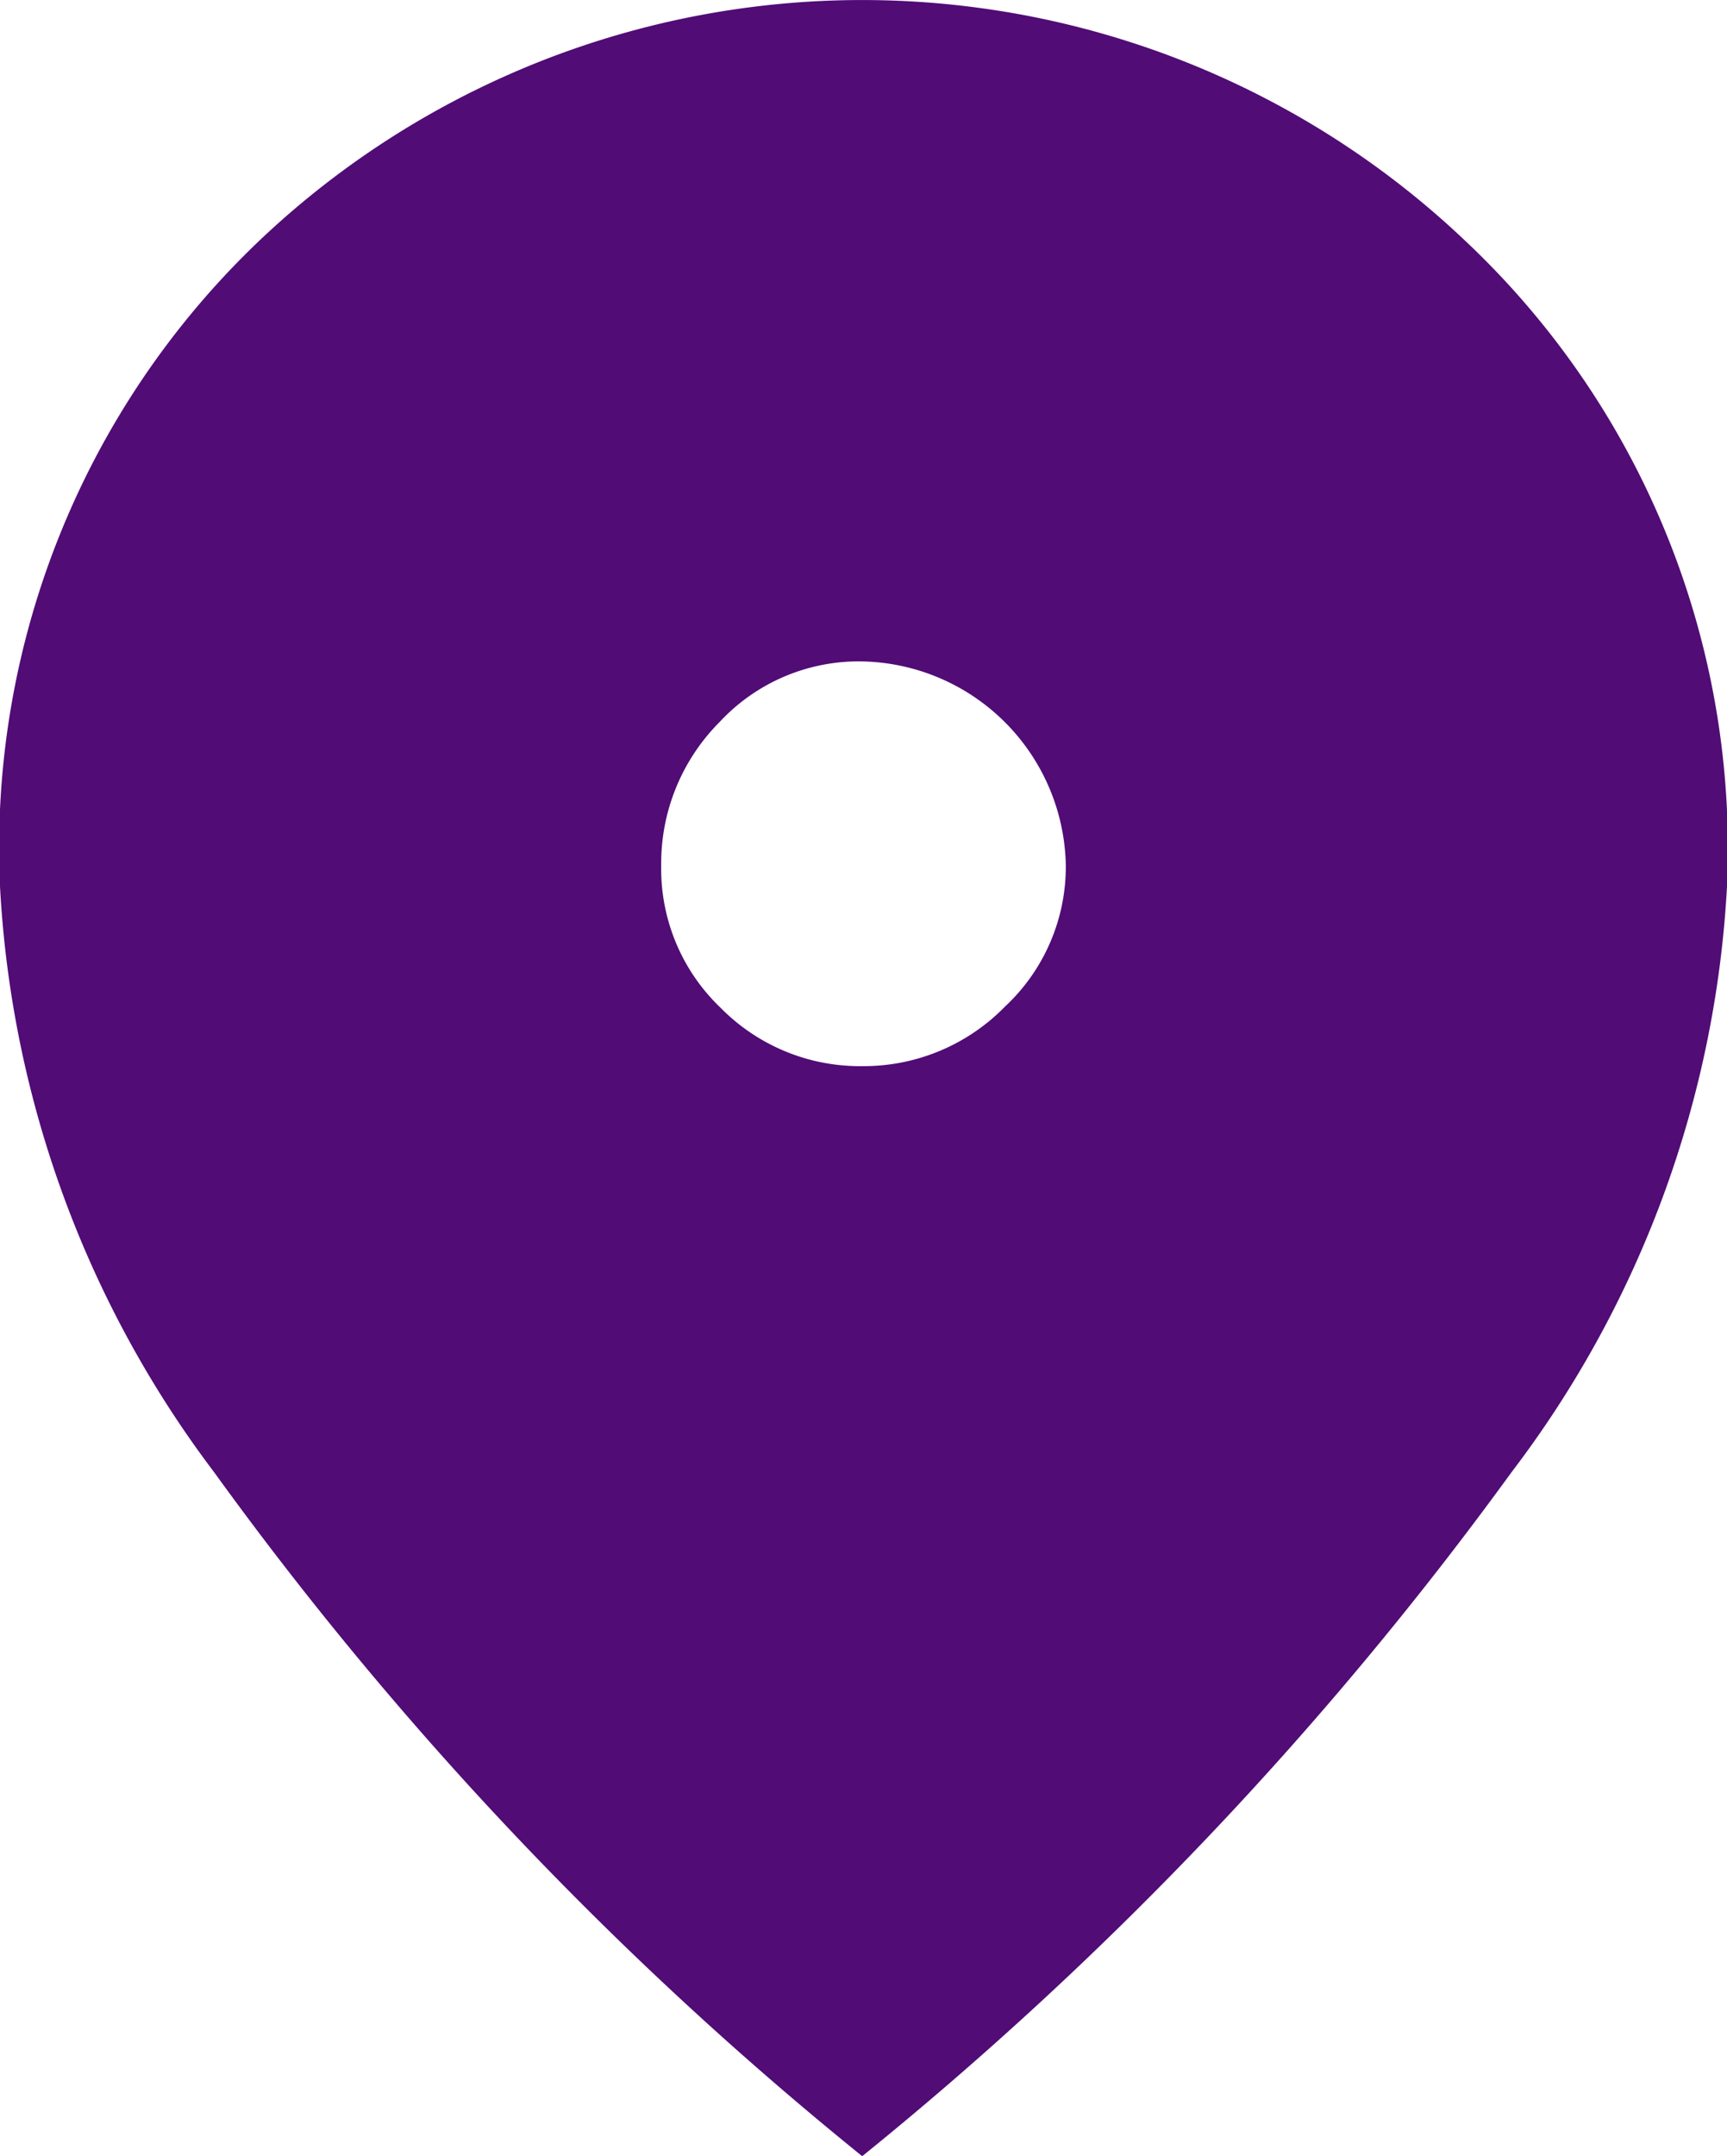
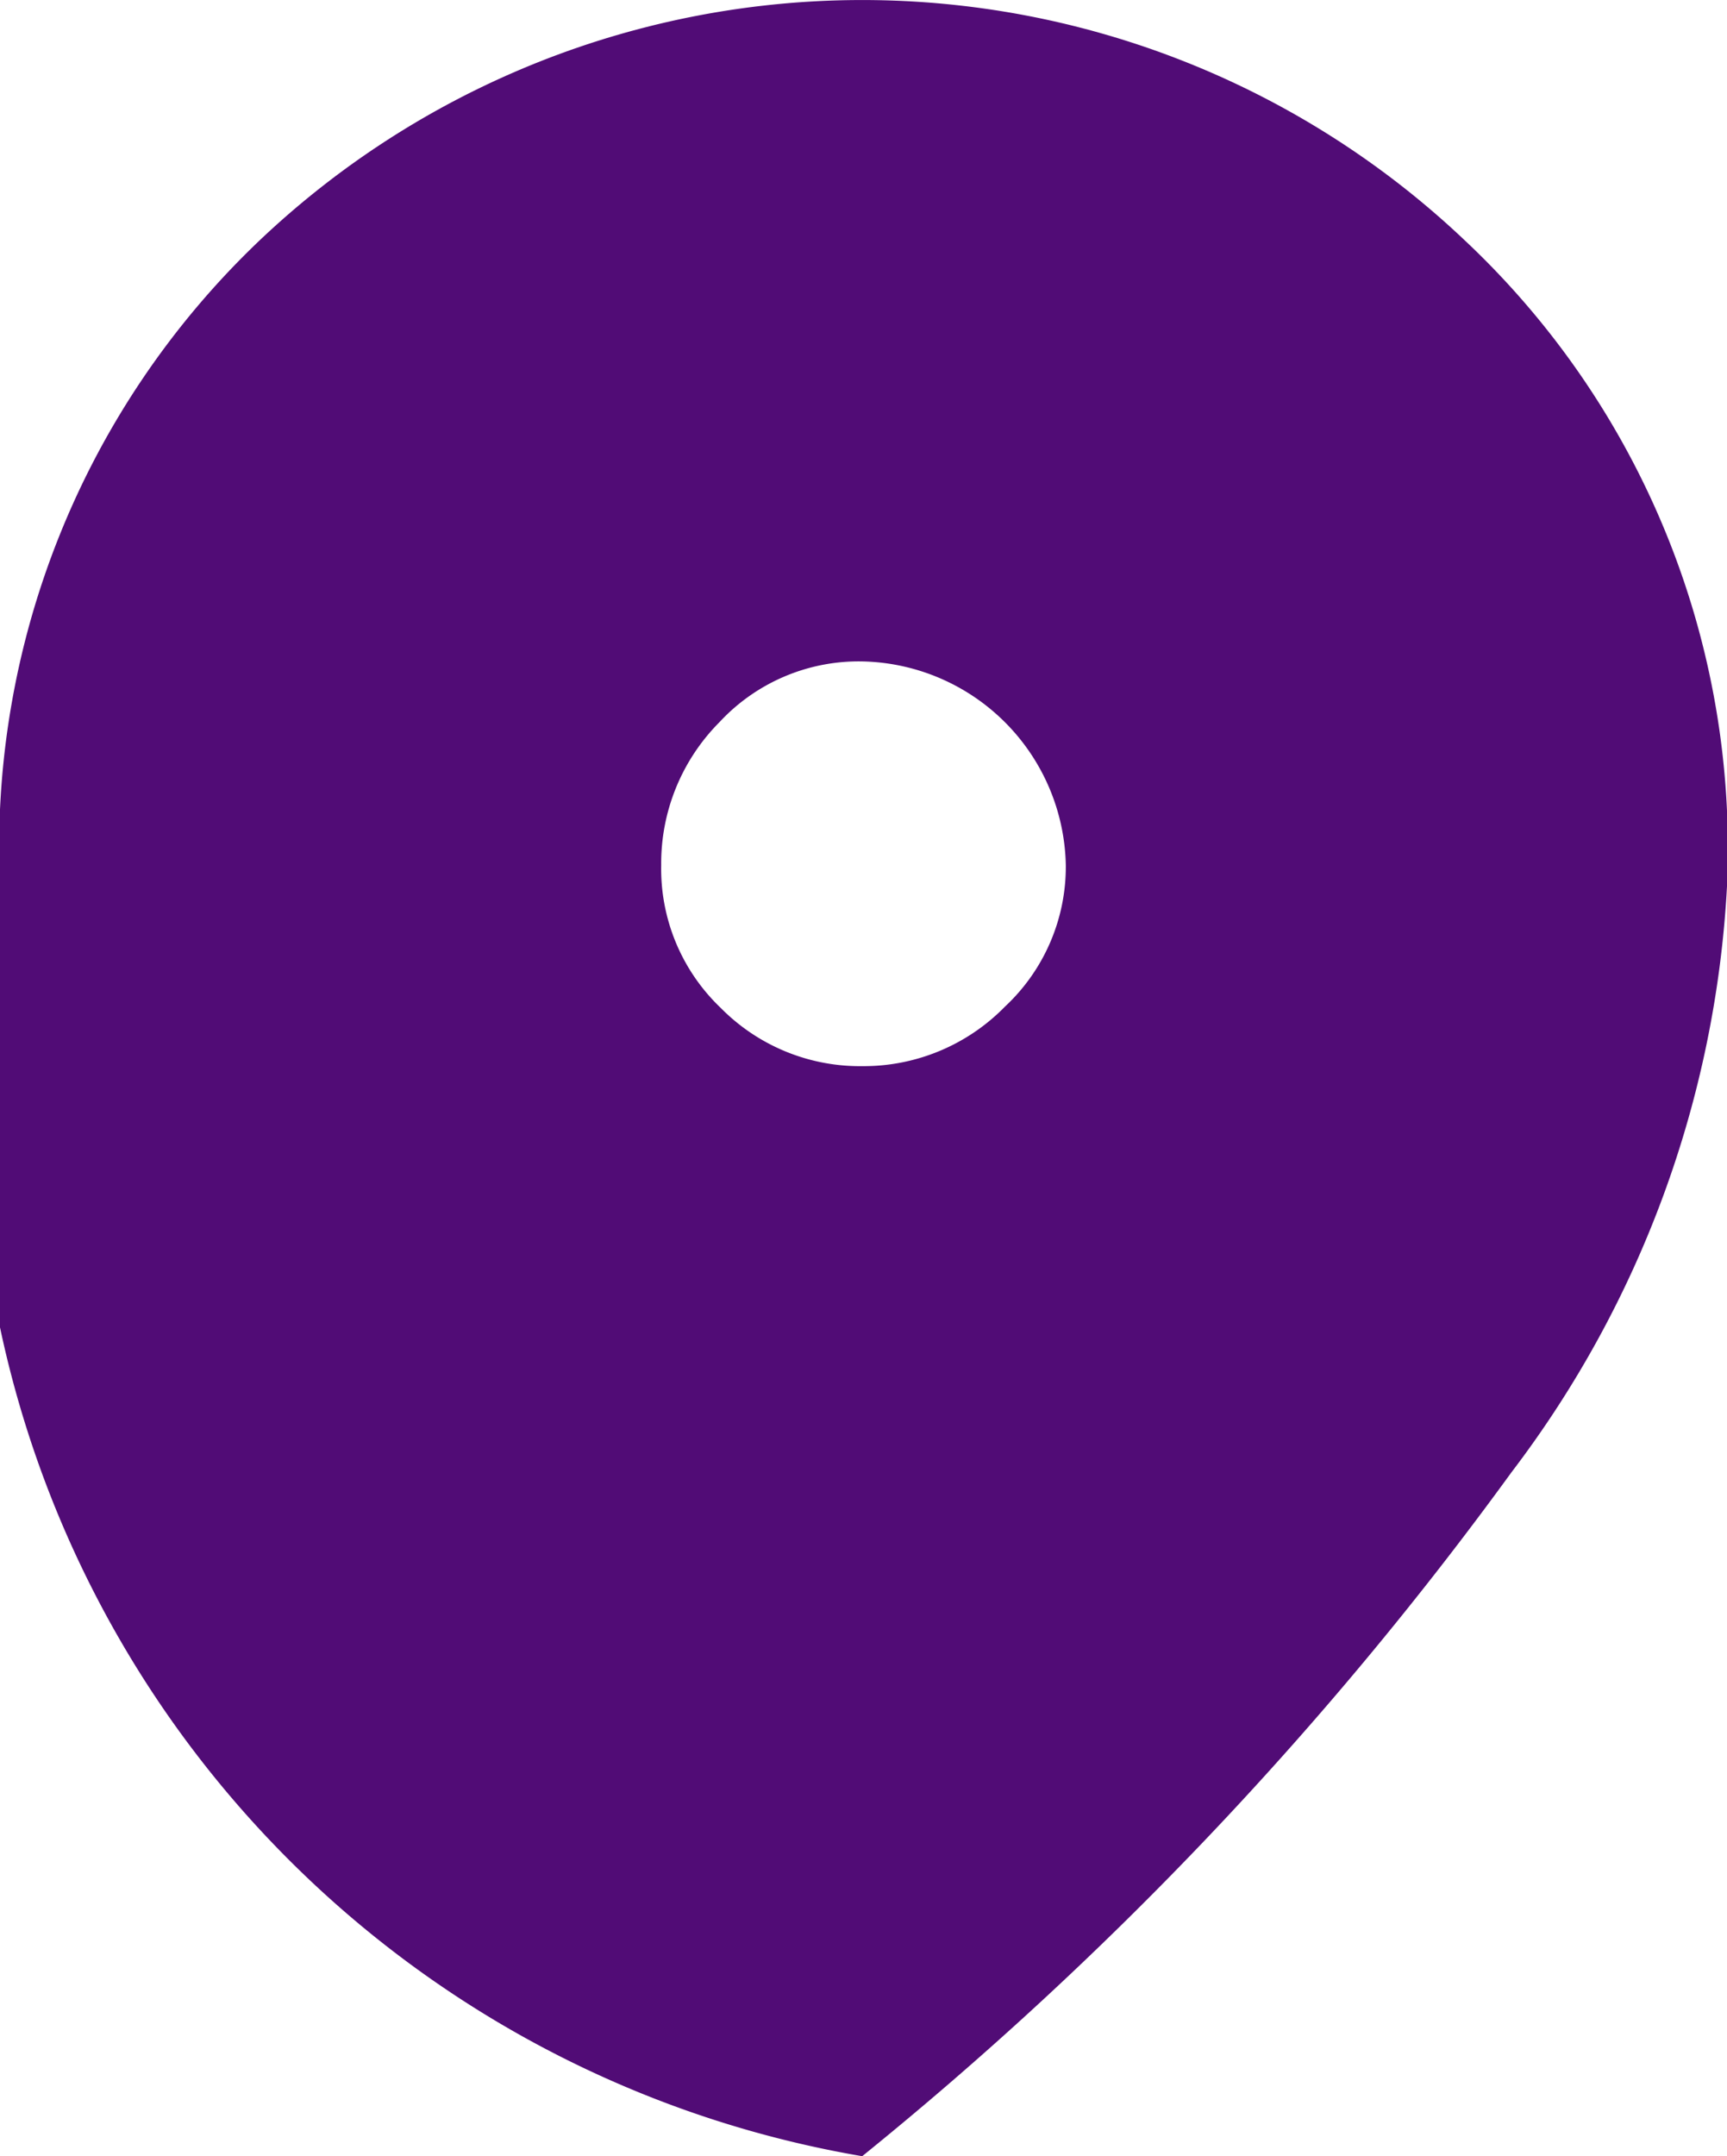
<svg xmlns="http://www.w3.org/2000/svg" width="19.229" height="24" viewBox="0 0 19.229 24">
-   <path id="location_on_FILL1_wght400_GRAD200_opsz48" d="M17.3,15.517a2.2,2.2,0,0,0,1.59-.663,2.129,2.129,0,0,0,.677-1.575A2.314,2.314,0,0,0,17.3,11.012a2.115,2.115,0,0,0-1.59.677,2.226,2.226,0,0,0-.648,1.59,2.138,2.138,0,0,0,.663,1.59A2.176,2.176,0,0,0,17.3,15.517Zm0,12.133a39.661,39.661,0,0,1-7.215-7.612A11.849,11.849,0,0,1,7.7,13.515,9.333,9.333,0,0,1,10.586,6.33a9.751,9.751,0,0,1,13.428,0,9.285,9.285,0,0,1,2.915,7.185,11.8,11.8,0,0,1-2.4,6.523A40.111,40.111,0,0,1,17.3,27.65Z" transform="translate(-7.7 -3.65)" fill="#510c76" />
+   <path id="location_on_FILL1_wght400_GRAD200_opsz48" d="M17.3,15.517a2.2,2.2,0,0,0,1.59-.663,2.129,2.129,0,0,0,.677-1.575A2.314,2.314,0,0,0,17.3,11.012a2.115,2.115,0,0,0-1.59.677,2.226,2.226,0,0,0-.648,1.59,2.138,2.138,0,0,0,.663,1.59A2.176,2.176,0,0,0,17.3,15.517Zm0,12.133A11.849,11.849,0,0,1,7.7,13.515,9.333,9.333,0,0,1,10.586,6.33a9.751,9.751,0,0,1,13.428,0,9.285,9.285,0,0,1,2.915,7.185,11.8,11.8,0,0,1-2.4,6.523A40.111,40.111,0,0,1,17.3,27.65Z" transform="translate(-7.7 -3.65)" fill="#510c76" />
</svg>